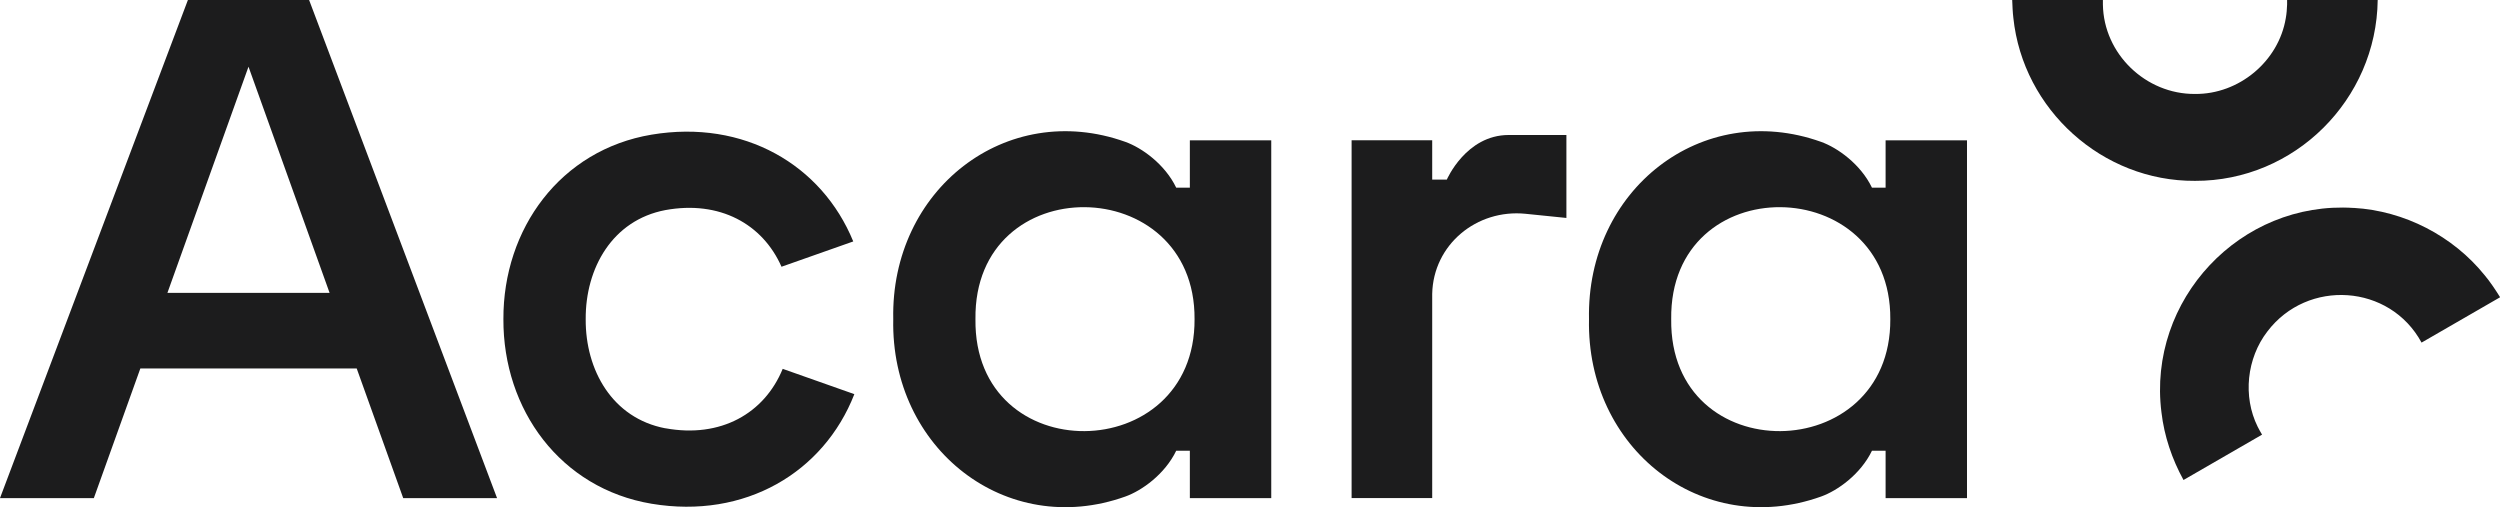
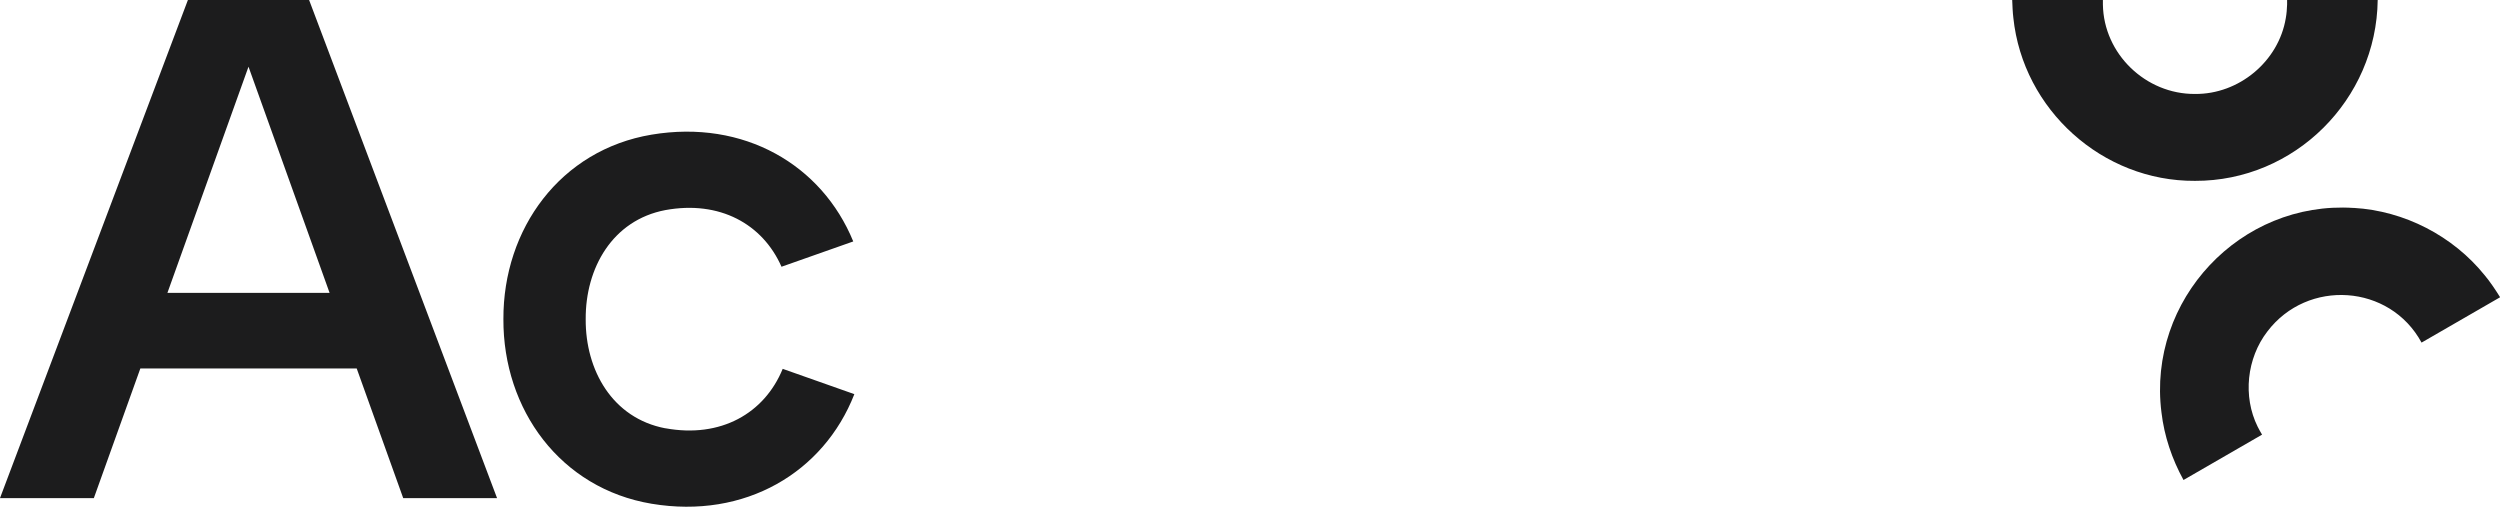
<svg xmlns="http://www.w3.org/2000/svg" id="Layer_1" data-name="Layer 1" viewBox="0 0 500 101.44">
  <defs>
    <style>
      .cls-1 {
        fill: #1c1c1d;
        stroke-width: 0px;
      }
    </style>
  </defs>
-   <path class="cls-1" d="m377.12,37.53h-2.73c-2.26-4.69-6.87-7.98-10.18-9.16-23.86-8.52-46.96,9.59-46.41,35.47-.54,25.88,22.56,43.99,46.41,35.47,3.31-1.18,7.92-4.47,10.18-9.16h2.73v9.48h16.28V28.06h-16.28v9.48h0Zm-42.88,26.3c-.37-30.18,44.01-29.54,43.82,0,.18,29.54-44.19,30.18-43.82,0Z" />
-   <path class="cls-1" d="m237.97,37.53h-2.73c-2.26-4.69-6.87-7.98-10.18-9.16-23.86-8.52-46.96,9.59-46.41,35.47-.54,25.88,22.56,43.99,46.41,35.47,3.31-1.18,7.92-4.47,10.18-9.16h2.73v9.48h16.28V28.06h-16.28v9.48h0Zm-42.88,26.3c-.37-30.18,44.01-29.54,43.82,0,.18,29.54-44.19,30.18-43.82,0Z" />
  <path class="cls-1" d="m133.06,85.66c-10.58-2.02-15.98-11.61-15.92-21.82-.06-10.22,5.34-19.8,15.92-21.82,10.87-1.99,19.47,2.78,23.24,11.33l14.35-5.06c-6.27-15.33-21.87-24.45-40.33-21.36-18.25,3.06-29.71,18.83-29.64,36.91-.07,18.09,11.39,33.85,29.64,36.91,18.68,3.12,34.43-6.25,40.55-21.92l-14.33-5.06c-3.64,8.89-12.38,13.92-23.48,11.88h0Z" />
-   <path class="cls-1" d="m289.37,35.92h-2.93v-7.87h-16.12v71.56h16.12v-40.37c0-.16,0-.31,0-.47.21-9.84,8.89-17,18.68-16.01l8.16.83v-16.59h-11.54c-8.54,0-12.37,8.91-12.37,8.91h0Z" />
  <path class="cls-1" d="m475.56,0h-18.14c0,.3,0,.61,0,.91-.03.88-.1,1.84-.26,2.71-1.43,8.66-9.38,15.26-18.16,15.17-9.85.07-18.27-8.01-18.42-17.88,0-.3,0-.61,0-.91h-18.14c.04,1.06.1,2.52.23,3.57,1.93,18.38,17.83,32.71,36.32,32.6,19.95.07,36.31-16.25,36.55-36.17h0Z" />
  <path class="cls-1" d="m470.72,41.59c-22.65-1.48-41.27,18.37-38.43,40.88.55,4.74,2.11,9.35,4.41,13.53l15.71-9.07c-.27-.44-.65-1.14-.88-1.59-3-6.05-2.18-13.7,1.94-19.04,8.02-10.58,24.49-9.51,30.84,2.22l15.71-9.07c-.92-1.48-1.97-3.06-3.08-4.39-6.36-7.89-16.09-12.9-26.2-13.48h0Z" />
  <path class="cls-1" d="m61.82,0h-24.24C27.49,26.74,7.08,80.84,0,99.62h18.77l9.3-25.93h43.27c3.59,10.01,6.84,19.09,9.3,25.93h18.77C99.07,98.76,61.82,0,61.82,0h0Zm-28.34,58.58L49.7,13.34c4.61,12.85,10.53,29.38,16.22,45.24h-32.44Z" />
</svg>